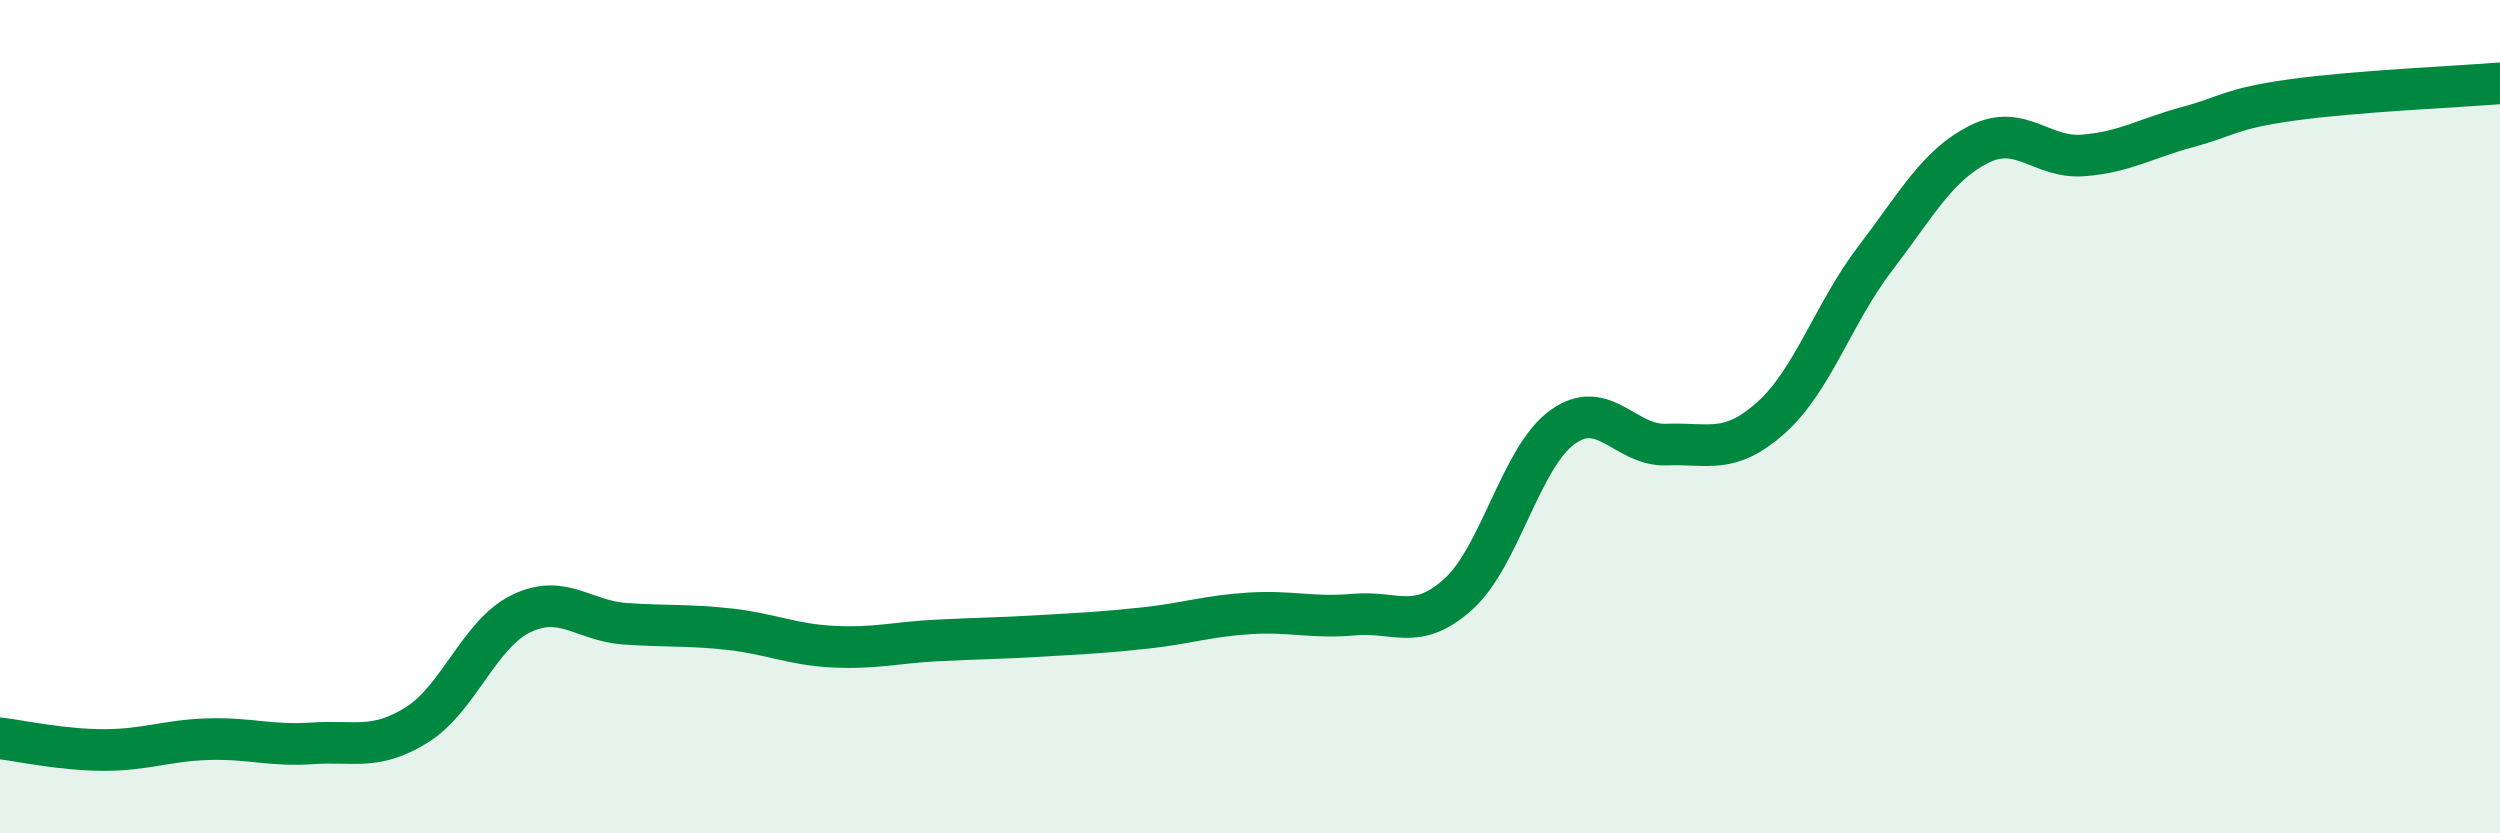
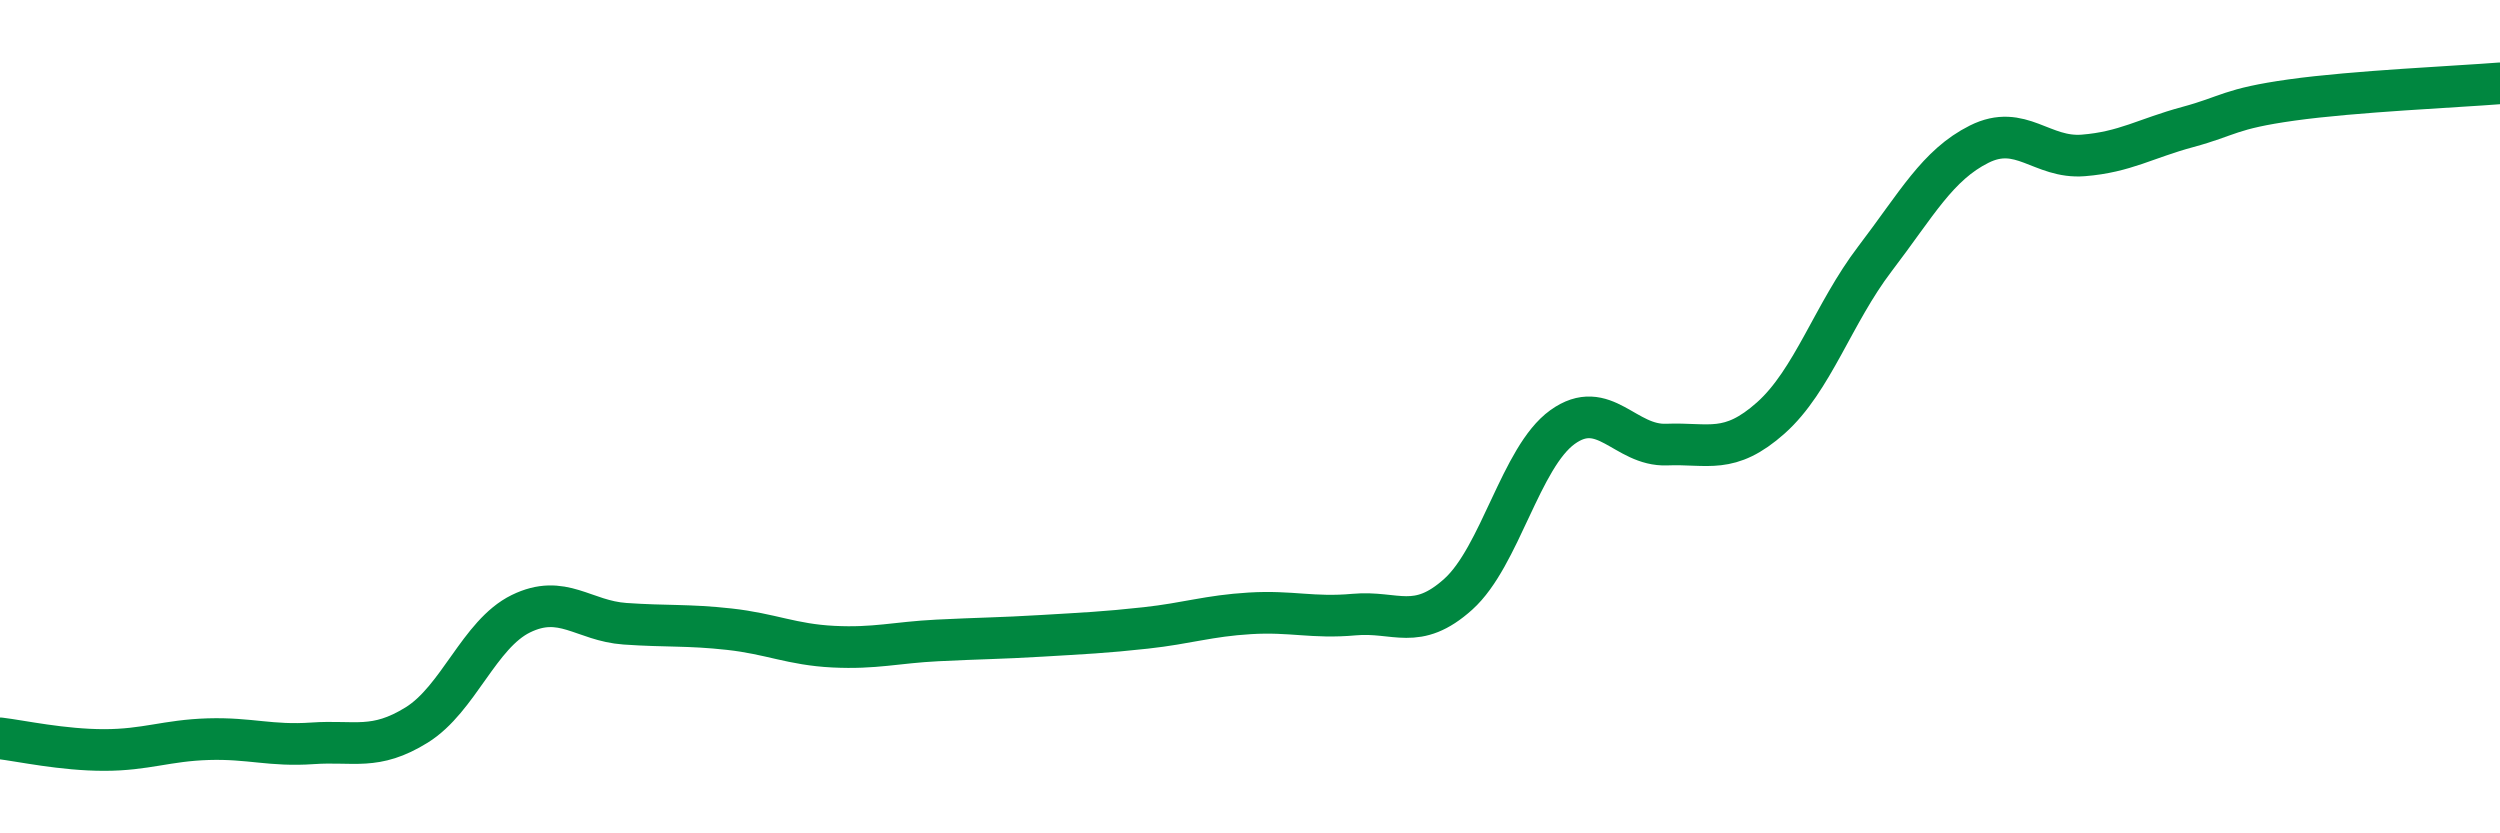
<svg xmlns="http://www.w3.org/2000/svg" width="60" height="20" viewBox="0 0 60 20">
-   <path d="M 0,17.72 C 0.5,17.78 1.5,18 2.5,18 C 3.5,18 4,17.77 5,17.74 C 6,17.71 6.5,17.91 7.5,17.84 C 8.5,17.77 9,18.02 10,17.4 C 11,16.78 11.5,15.22 12.5,14.73 C 13.5,14.24 14,14.9 15,14.97 C 16,15.04 16.5,14.99 17.5,15.1 C 18.5,15.21 19,15.47 20,15.52 C 21,15.57 21.5,15.42 22.5,15.37 C 23.5,15.32 24,15.32 25,15.26 C 26,15.2 26.5,15.18 27.5,15.07 C 28.5,14.96 29,14.78 30,14.72 C 31,14.66 31.5,14.84 32.5,14.75 C 33.5,14.66 34,15.16 35,14.26 C 36,13.36 36.5,10.97 37.5,10.25 C 38.5,9.53 39,10.71 40,10.67 C 41,10.63 41.5,10.92 42.5,10.03 C 43.5,9.14 44,7.52 45,6.21 C 46,4.9 46.5,3.96 47.5,3.46 C 48.5,2.96 49,3.81 50,3.73 C 51,3.65 51.5,3.32 52.5,3.05 C 53.5,2.78 53.5,2.61 55,2.4 C 56.5,2.19 59,2.08 60,2L60 20L0 20Z" fill="#008740" opacity="0.1" stroke-linecap="round" stroke-linejoin="round" />
  <path d="M 0,17.72 C 0.5,17.78 1.5,18 2.5,18 C 3.5,18 4,17.77 5,17.74 C 6,17.71 6.5,17.91 7.5,17.84 C 8.5,17.77 9,18.02 10,17.4 C 11,16.78 11.5,15.22 12.5,14.73 C 13.5,14.24 14,14.9 15,14.97 C 16,15.04 16.5,14.99 17.5,15.1 C 18.5,15.21 19,15.47 20,15.52 C 21,15.57 21.5,15.42 22.5,15.37 C 23.5,15.32 24,15.32 25,15.26 C 26,15.2 26.5,15.18 27.5,15.07 C 28.5,14.96 29,14.78 30,14.72 C 31,14.66 31.5,14.84 32.5,14.75 C 33.5,14.66 34,15.16 35,14.26 C 36,13.36 36.5,10.97 37.5,10.25 C 38.5,9.53 39,10.71 40,10.67 C 41,10.63 41.5,10.92 42.5,10.03 C 43.5,9.14 44,7.52 45,6.21 C 46,4.9 46.5,3.96 47.5,3.46 C 48.5,2.96 49,3.81 50,3.73 C 51,3.65 51.5,3.32 52.5,3.05 C 53.5,2.78 53.5,2.61 55,2.4 C 56.5,2.19 59,2.08 60,2" stroke="#008740" stroke-width="1" fill="none" stroke-linecap="round" stroke-linejoin="round" />
</svg>